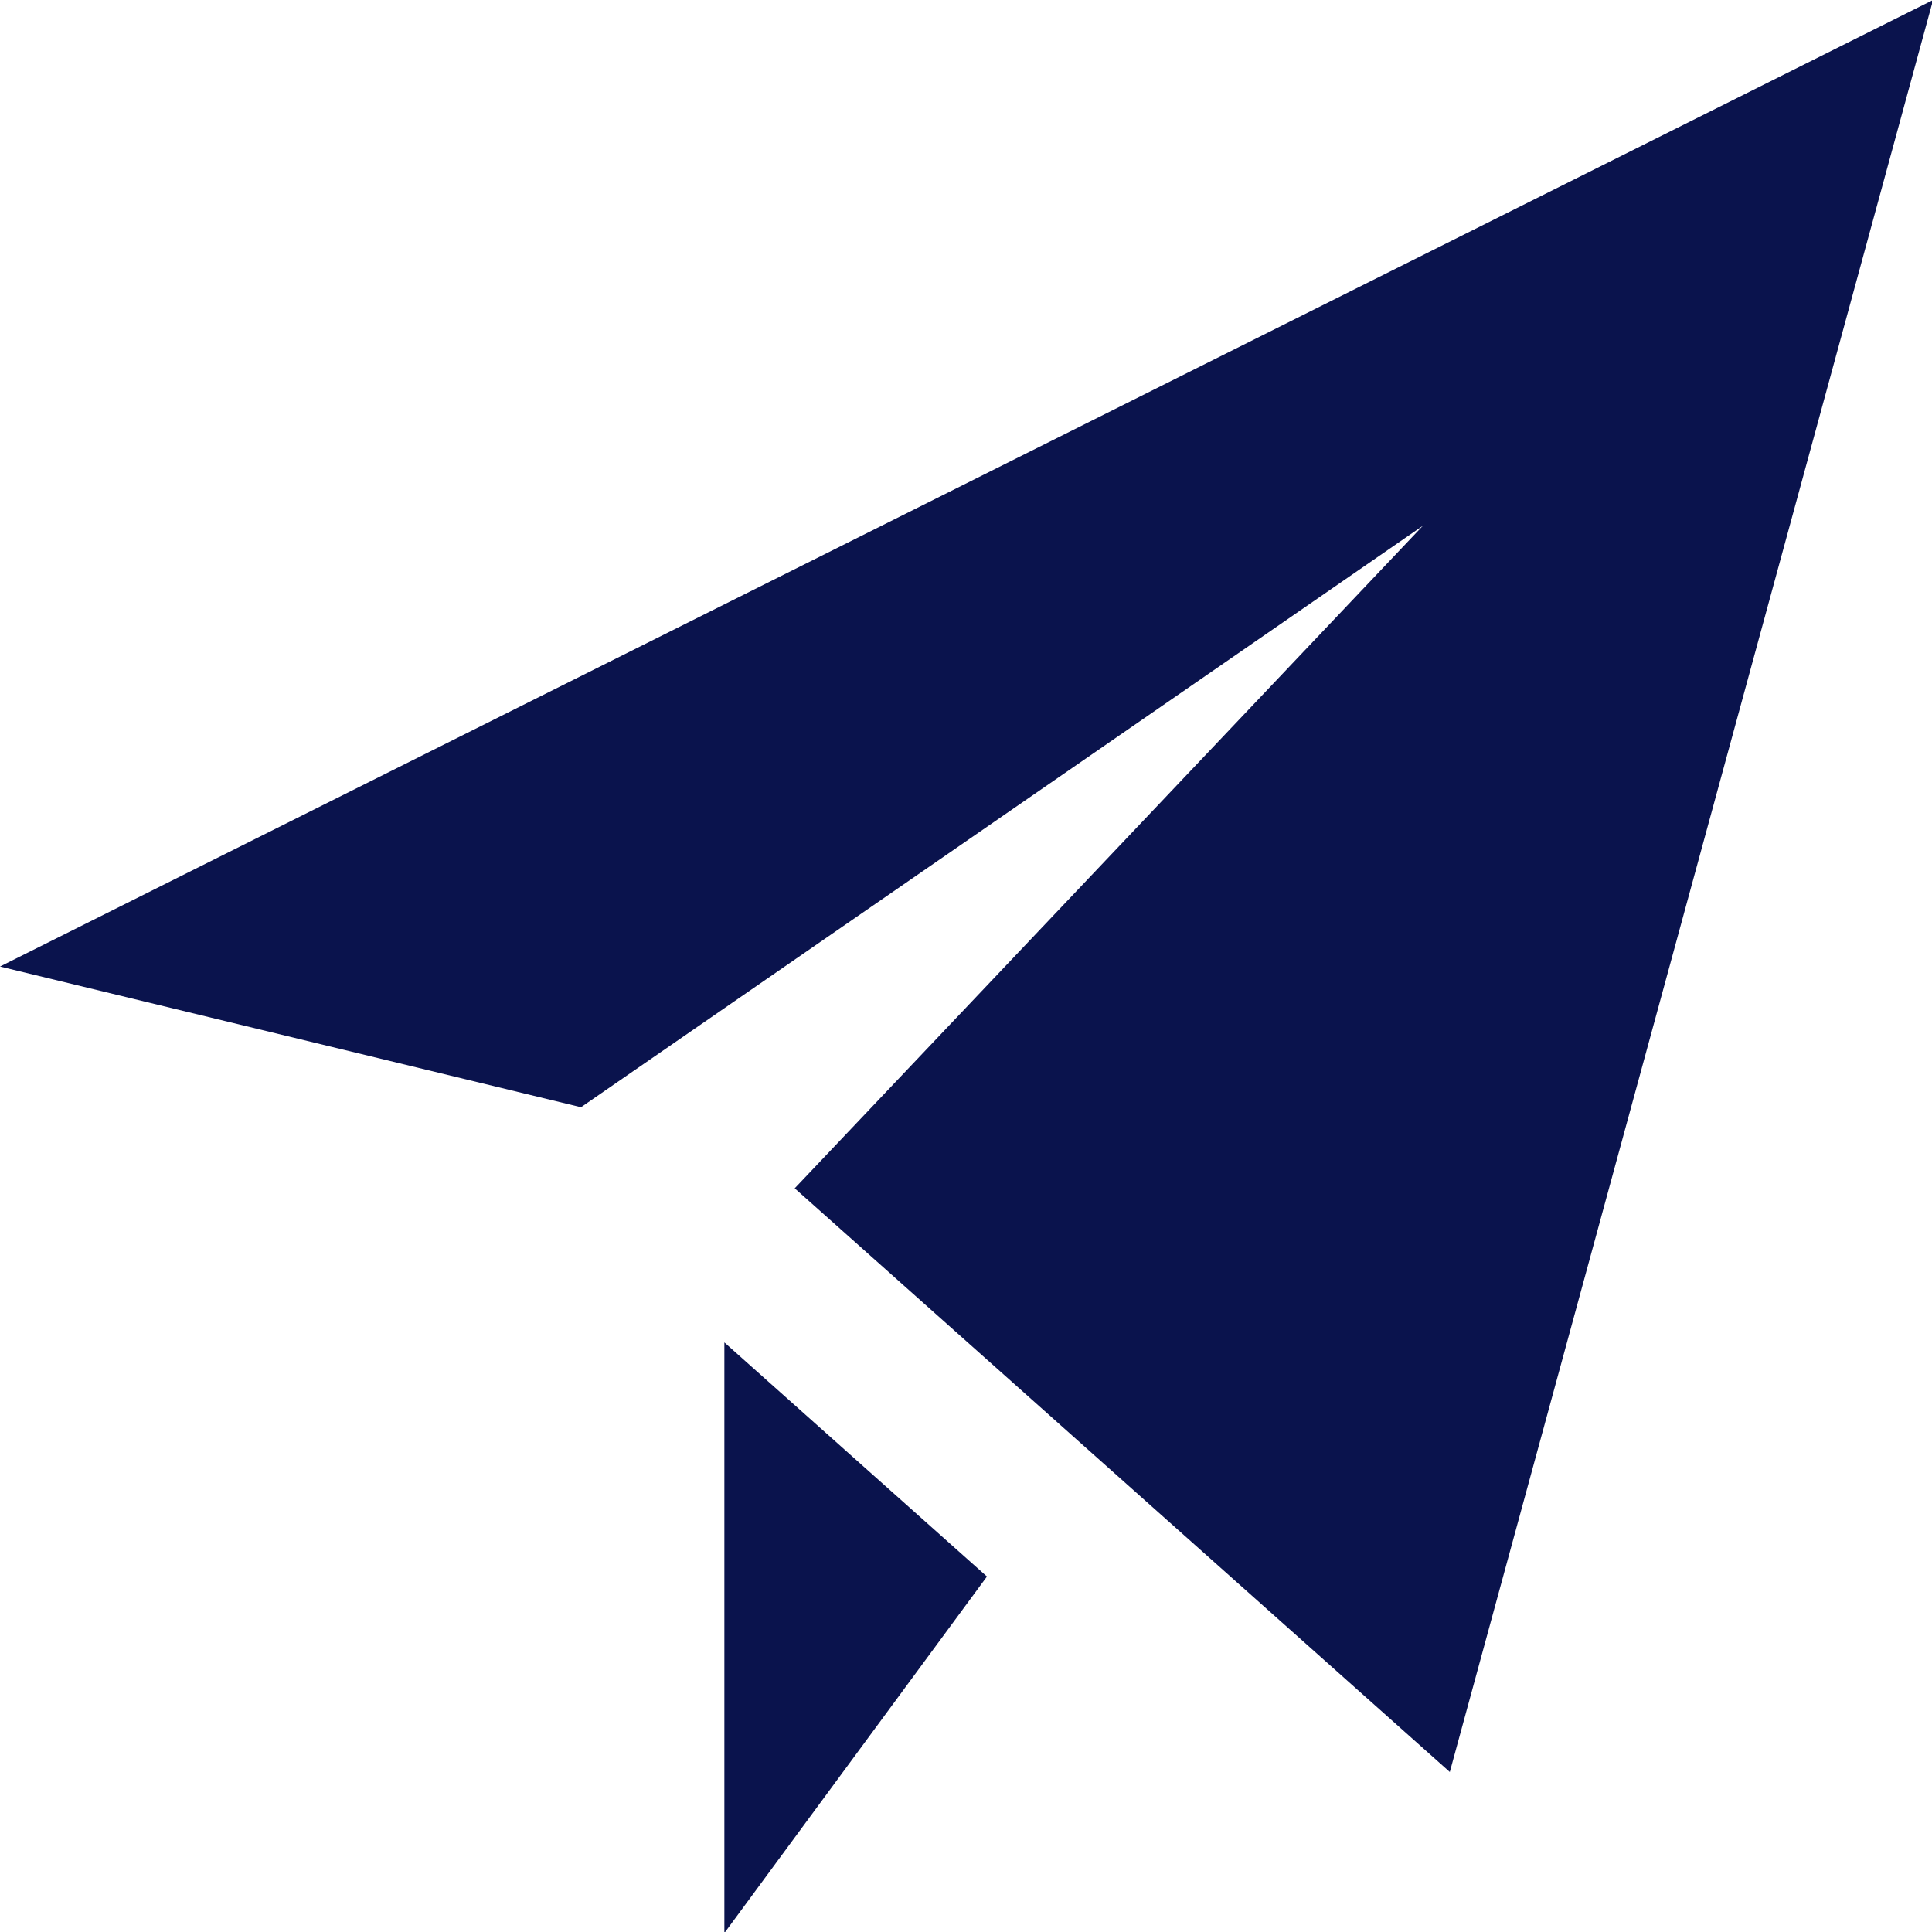
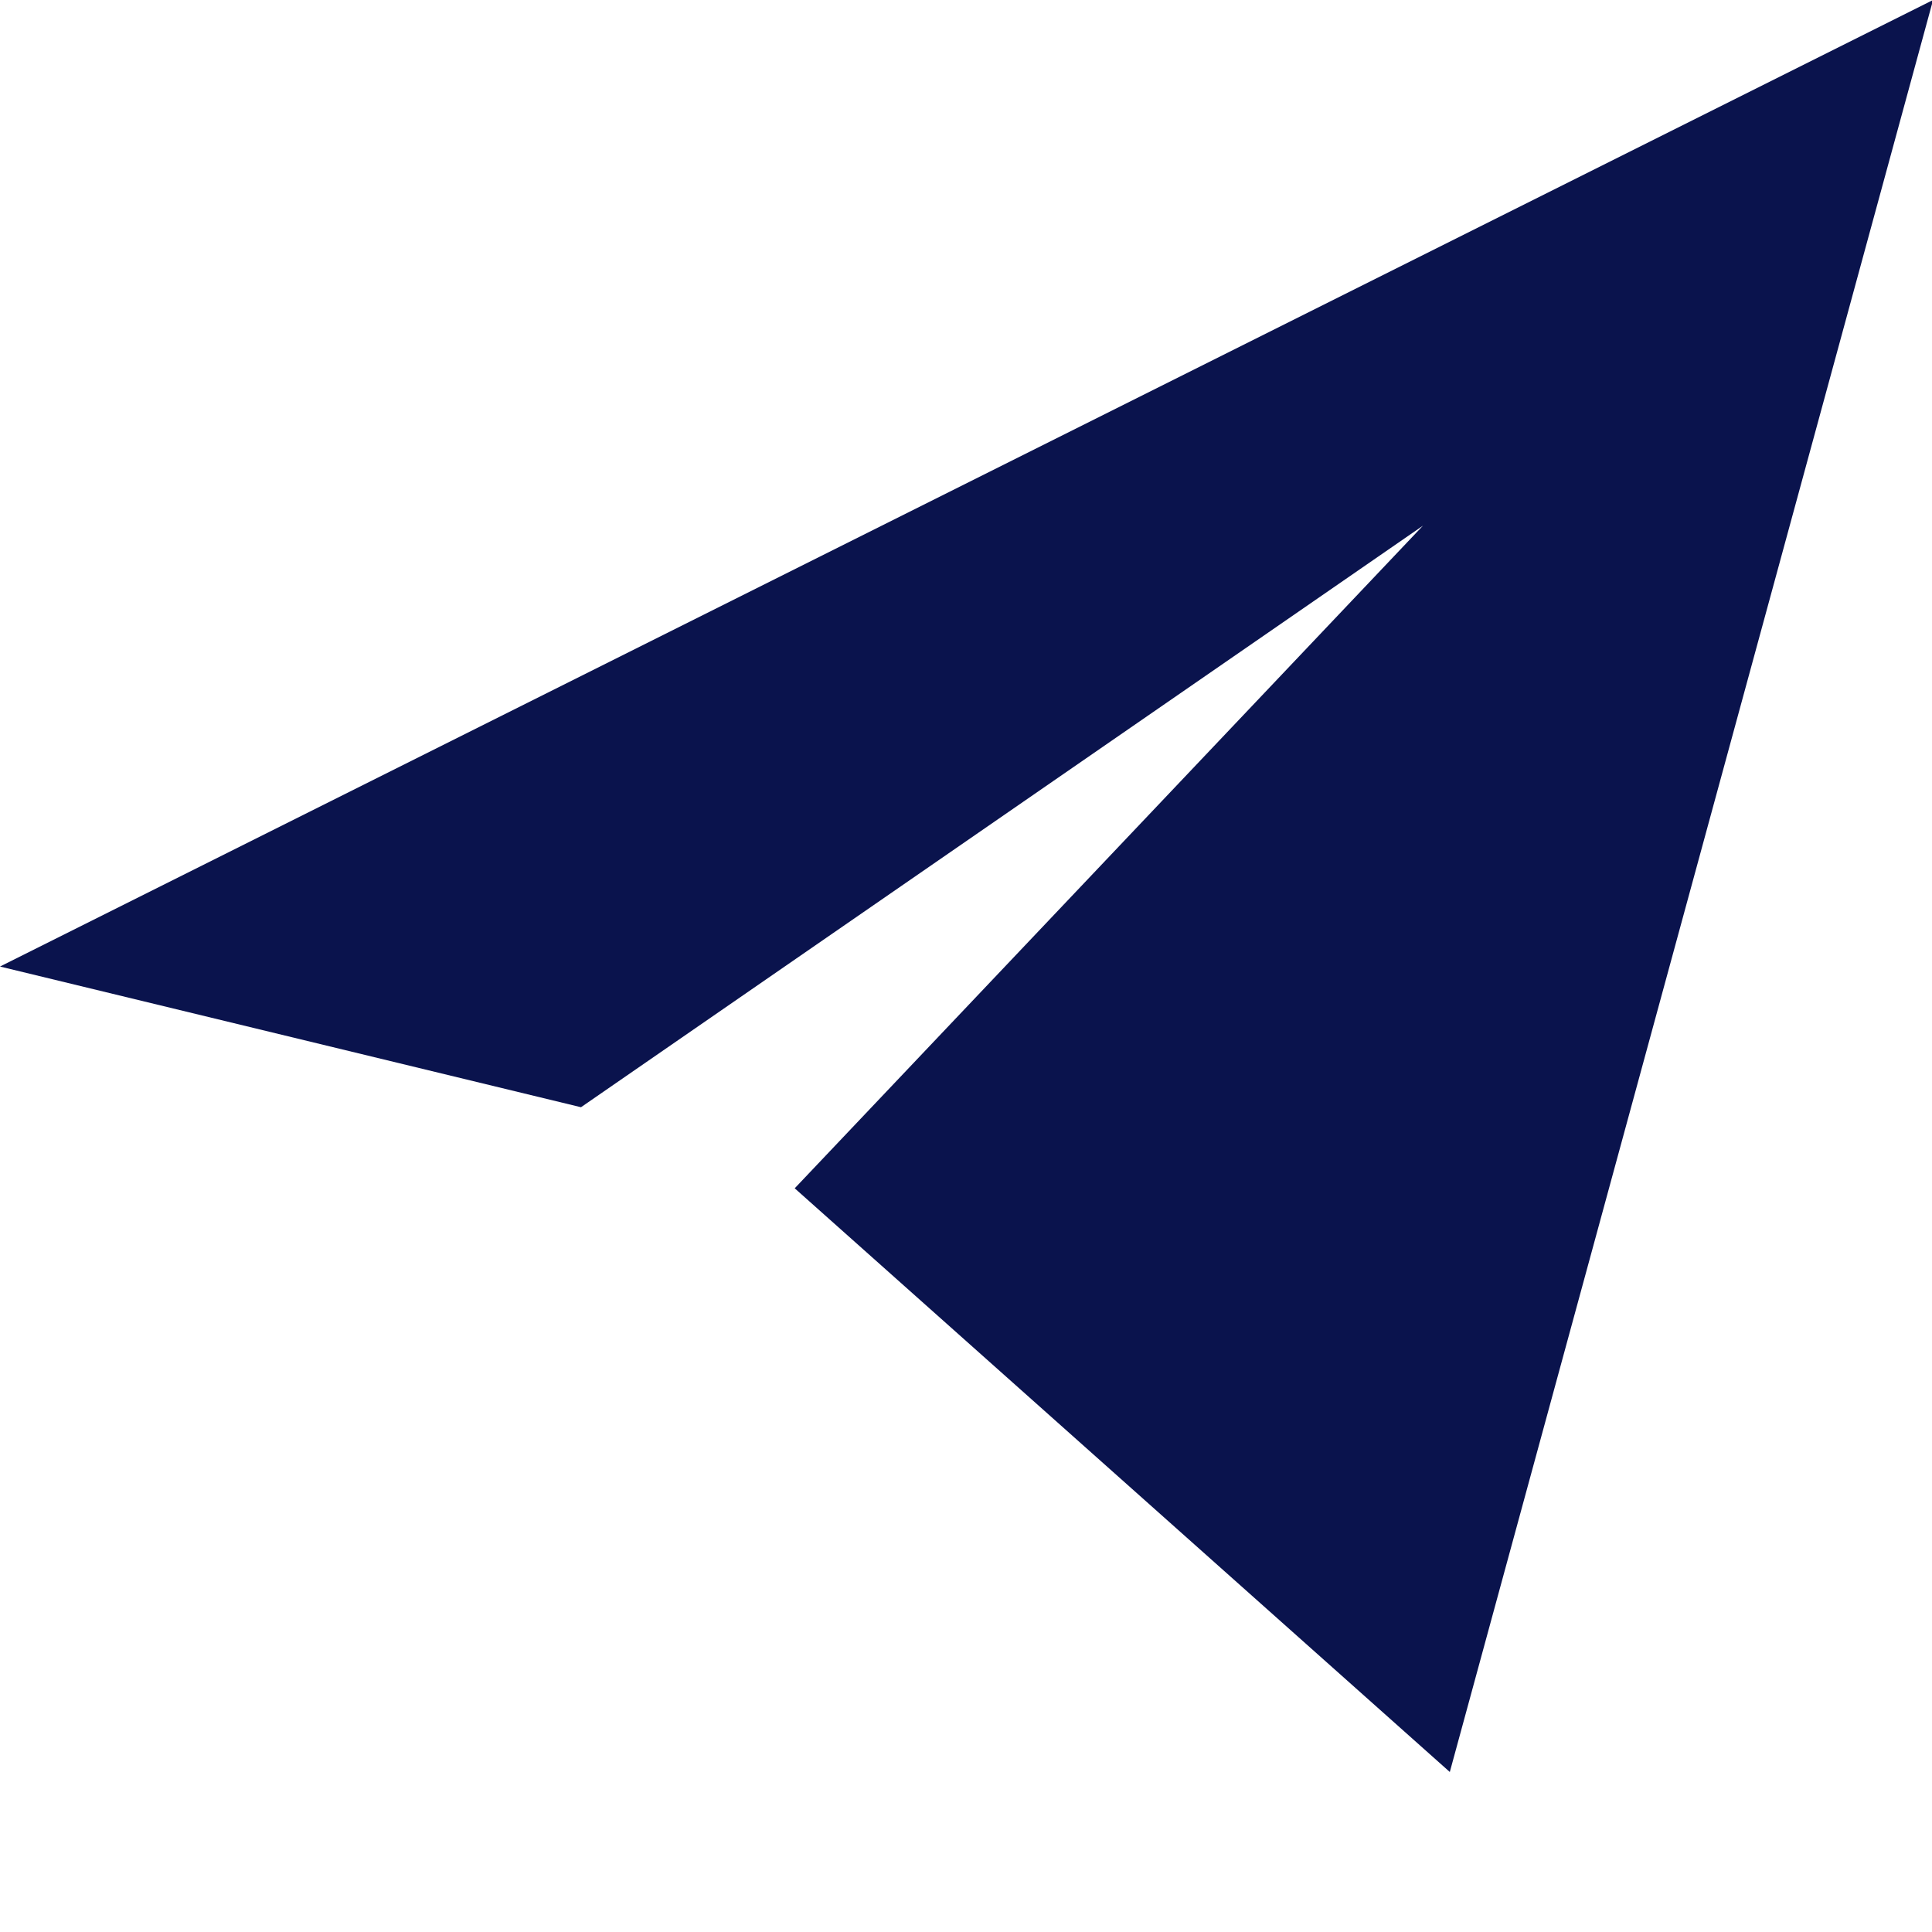
<svg xmlns="http://www.w3.org/2000/svg" viewBox="0 0 35.98 35.98">
  <defs>
    <style>.cls-1{fill:#0a134d;}</style>
  </defs>
  <title>Asset 16</title>
  <g id="Layer_2" data-name="Layer 2">
    <g id="Layer_1-2" data-name="Layer 1">
-       <path class="cls-1" d="M36,0,27,33,14.8,22.13,26.5,9.79,10.82,20.62,0,18ZM13.49,25V36l4.89-6.64Z" />
+       <path class="cls-1" d="M36,0,27,33,14.8,22.13,26.5,9.79,10.82,20.62,0,18ZM13.49,25V36Z" />
    </g>
  </g>
</svg>